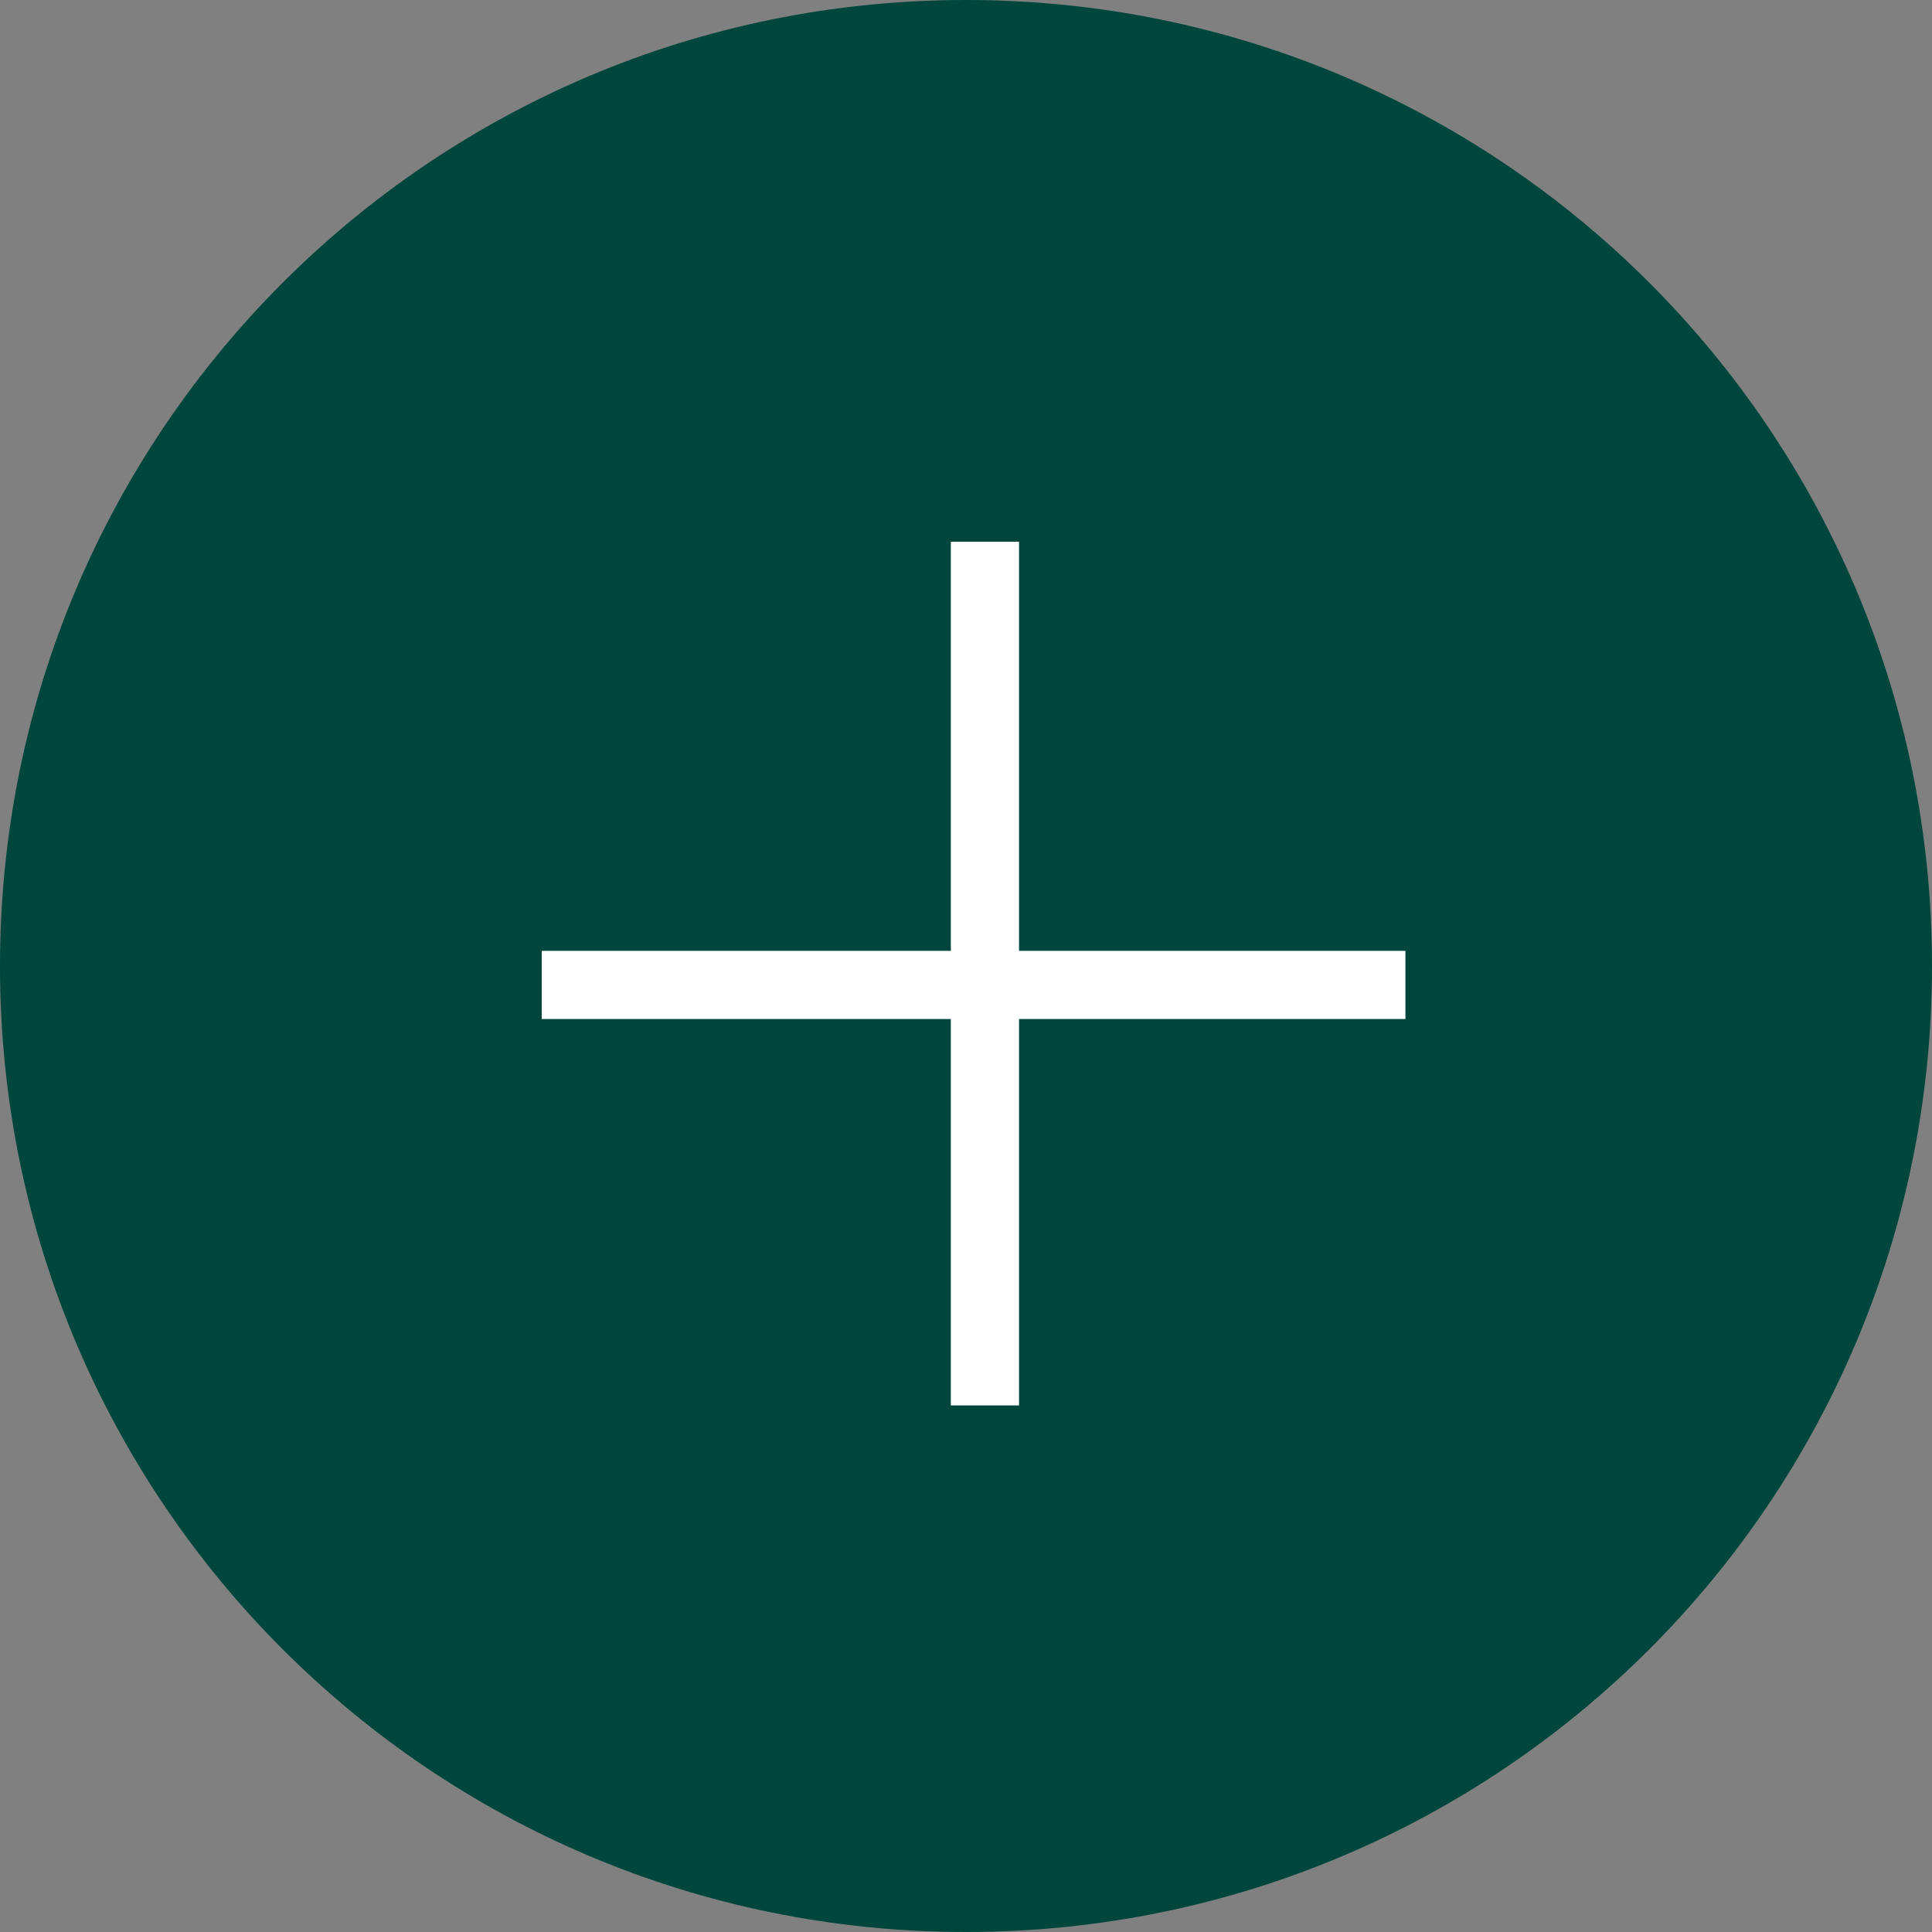
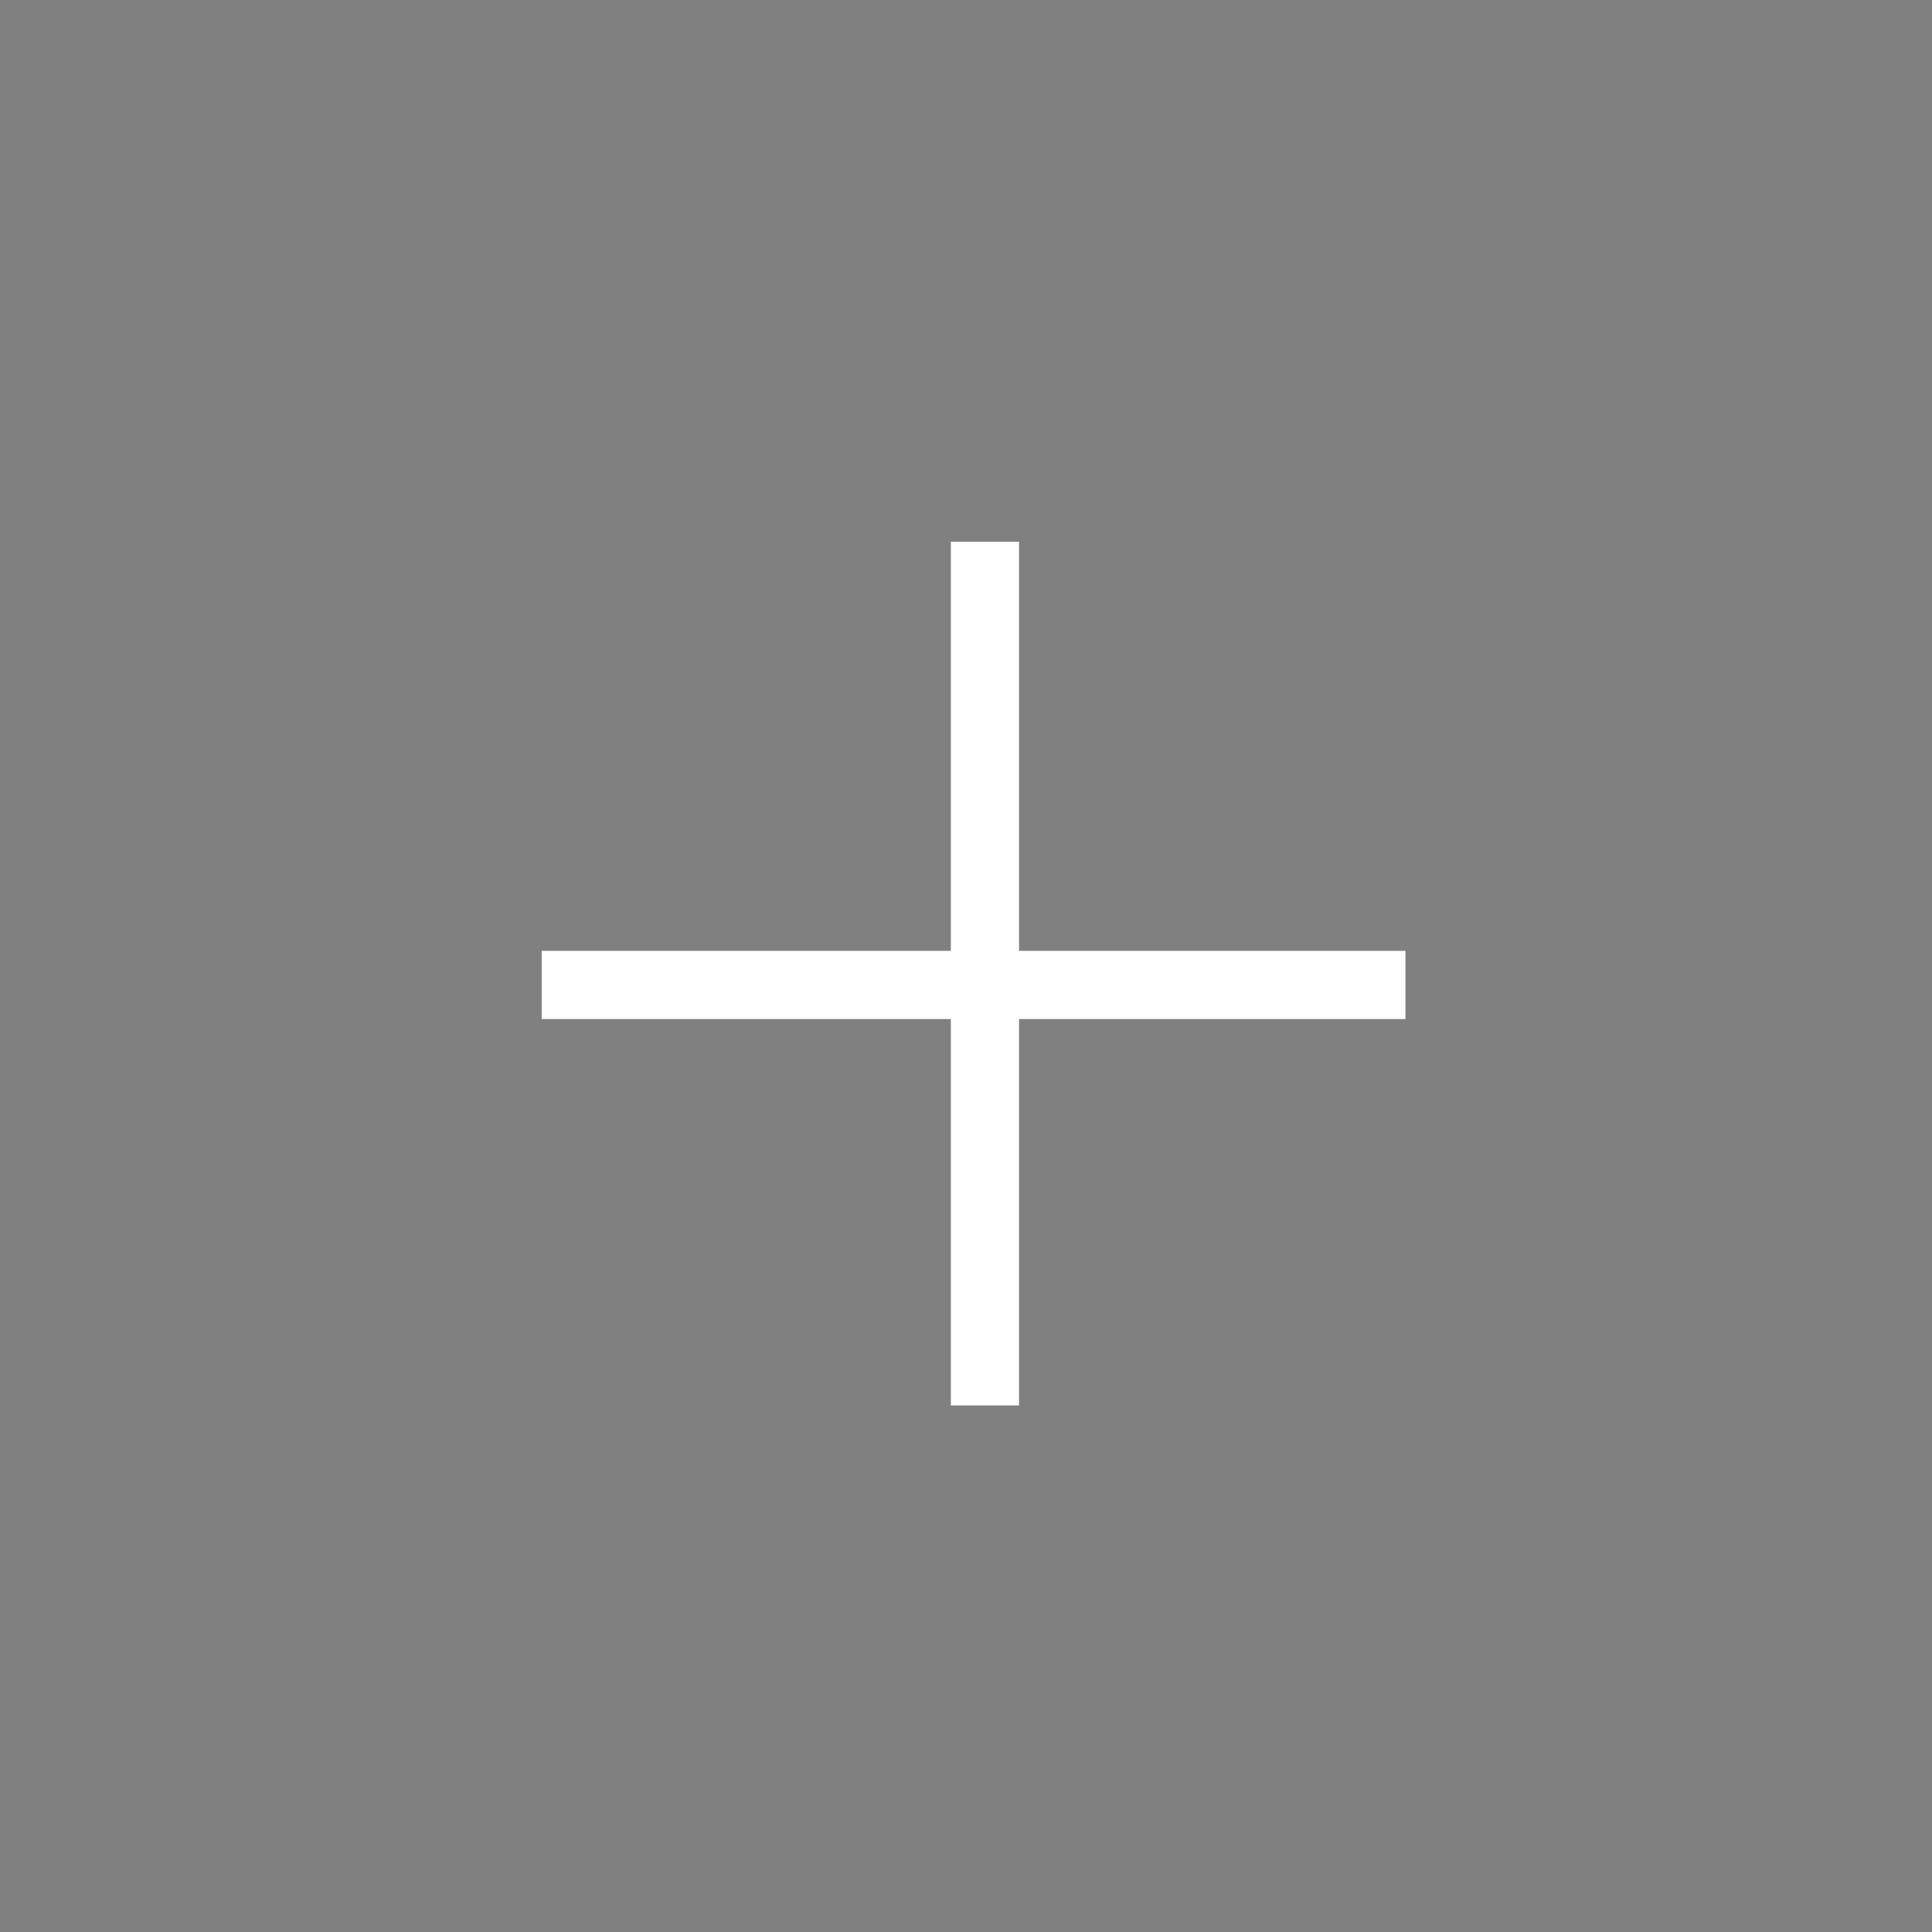
<svg xmlns="http://www.w3.org/2000/svg" version="1.1" id="Calque_1" x="0px" y="0px" viewBox="0 0 51 51" style="enable-background:new 0 0 51 51;" xml:space="preserve">
  <rect x="0" y="0" width="51" height="51" fill="#808080" stroke="none" />
  <style type="text/css">
	.st0{fill:#00463C;}
	.st1{fill:none;stroke:#FFFFFF;stroke-width:1.8;}
</style>
  <g id="Groupe_3884">
    <g id="Groupe_3374">
-       <path id="Tracé_3603" class="st0" d="M25.5,0C39.6,0,51,11.4,51,25.5S39.6,51,25.5,51S0,39.6,0,25.5S11.4,0,25.5,0L25.5,0z" />
-     </g>
+       </g>
    <path id="Tracé_5513" class="st1" d="M37.1,26H14.3" />
    <path id="Tracé_5514" class="st1" d="M26,14.3v22.8" />
  </g>
</svg>